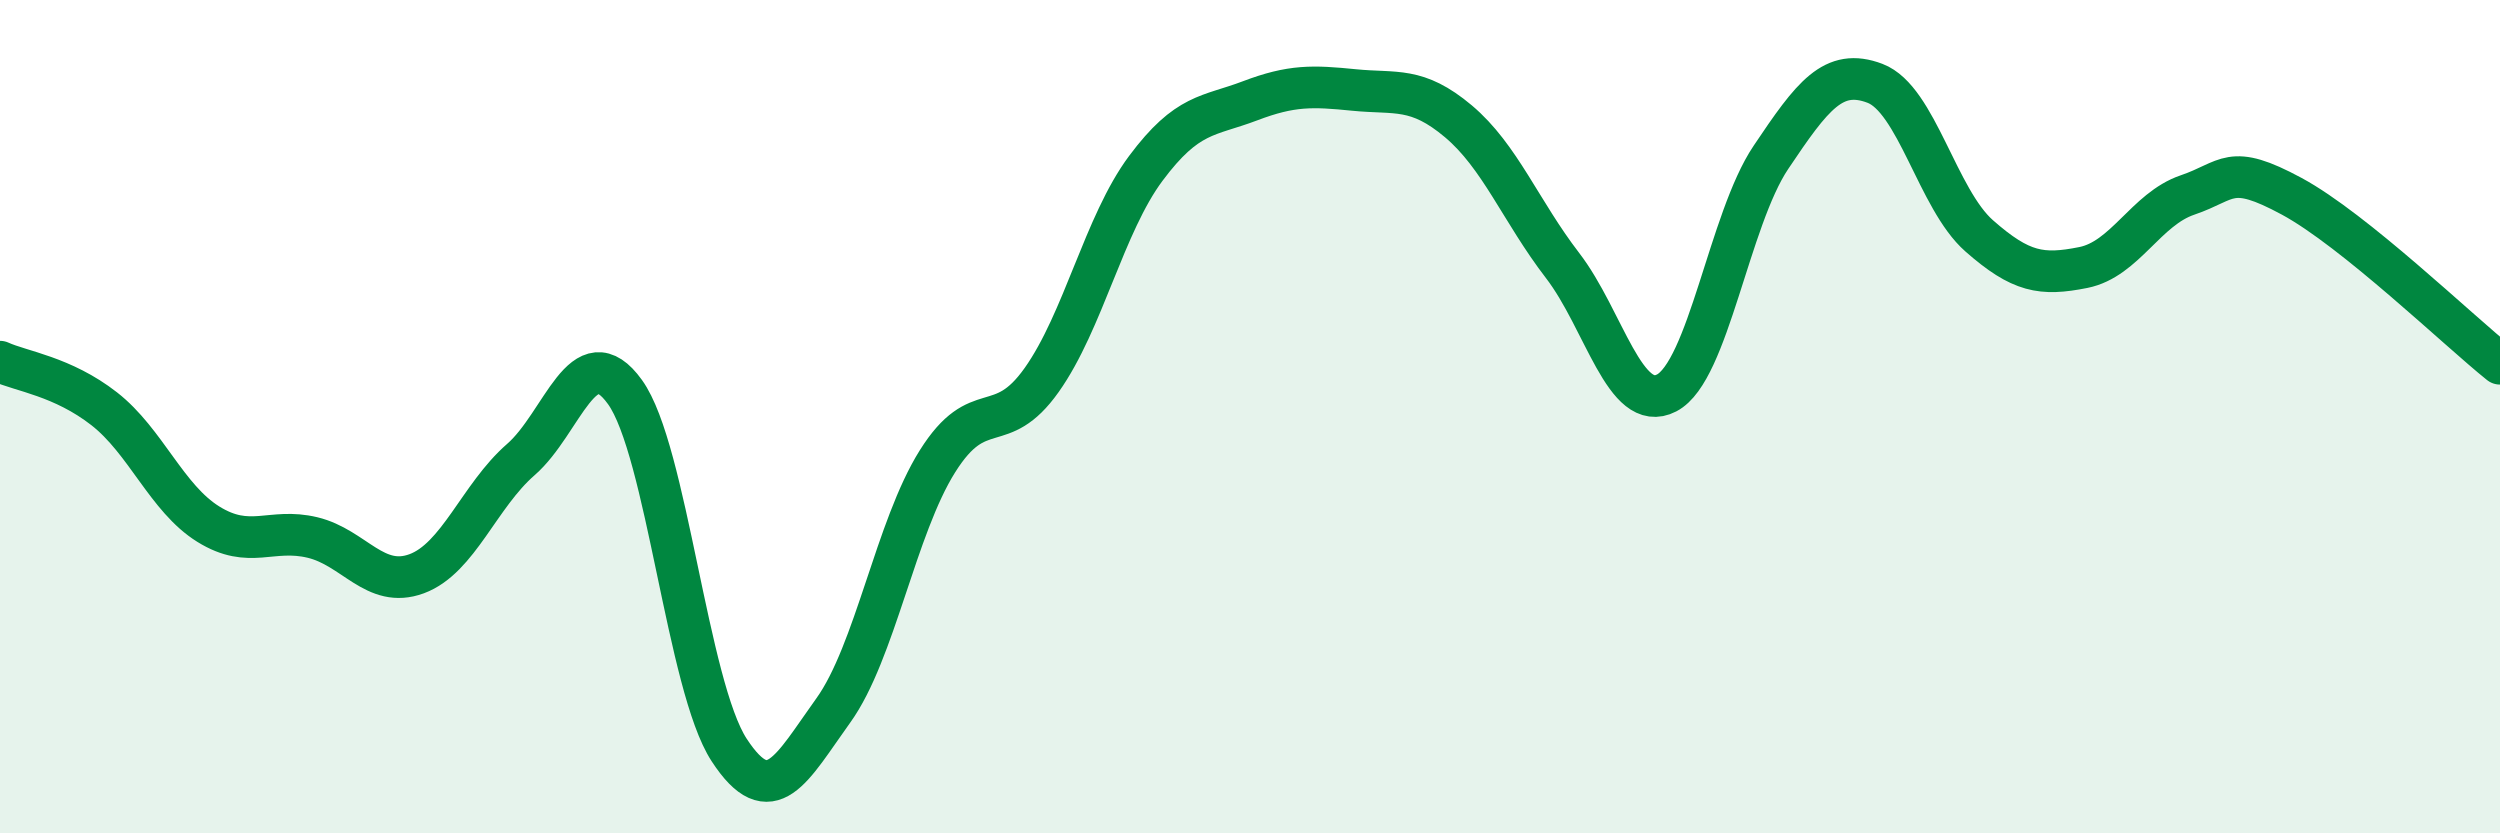
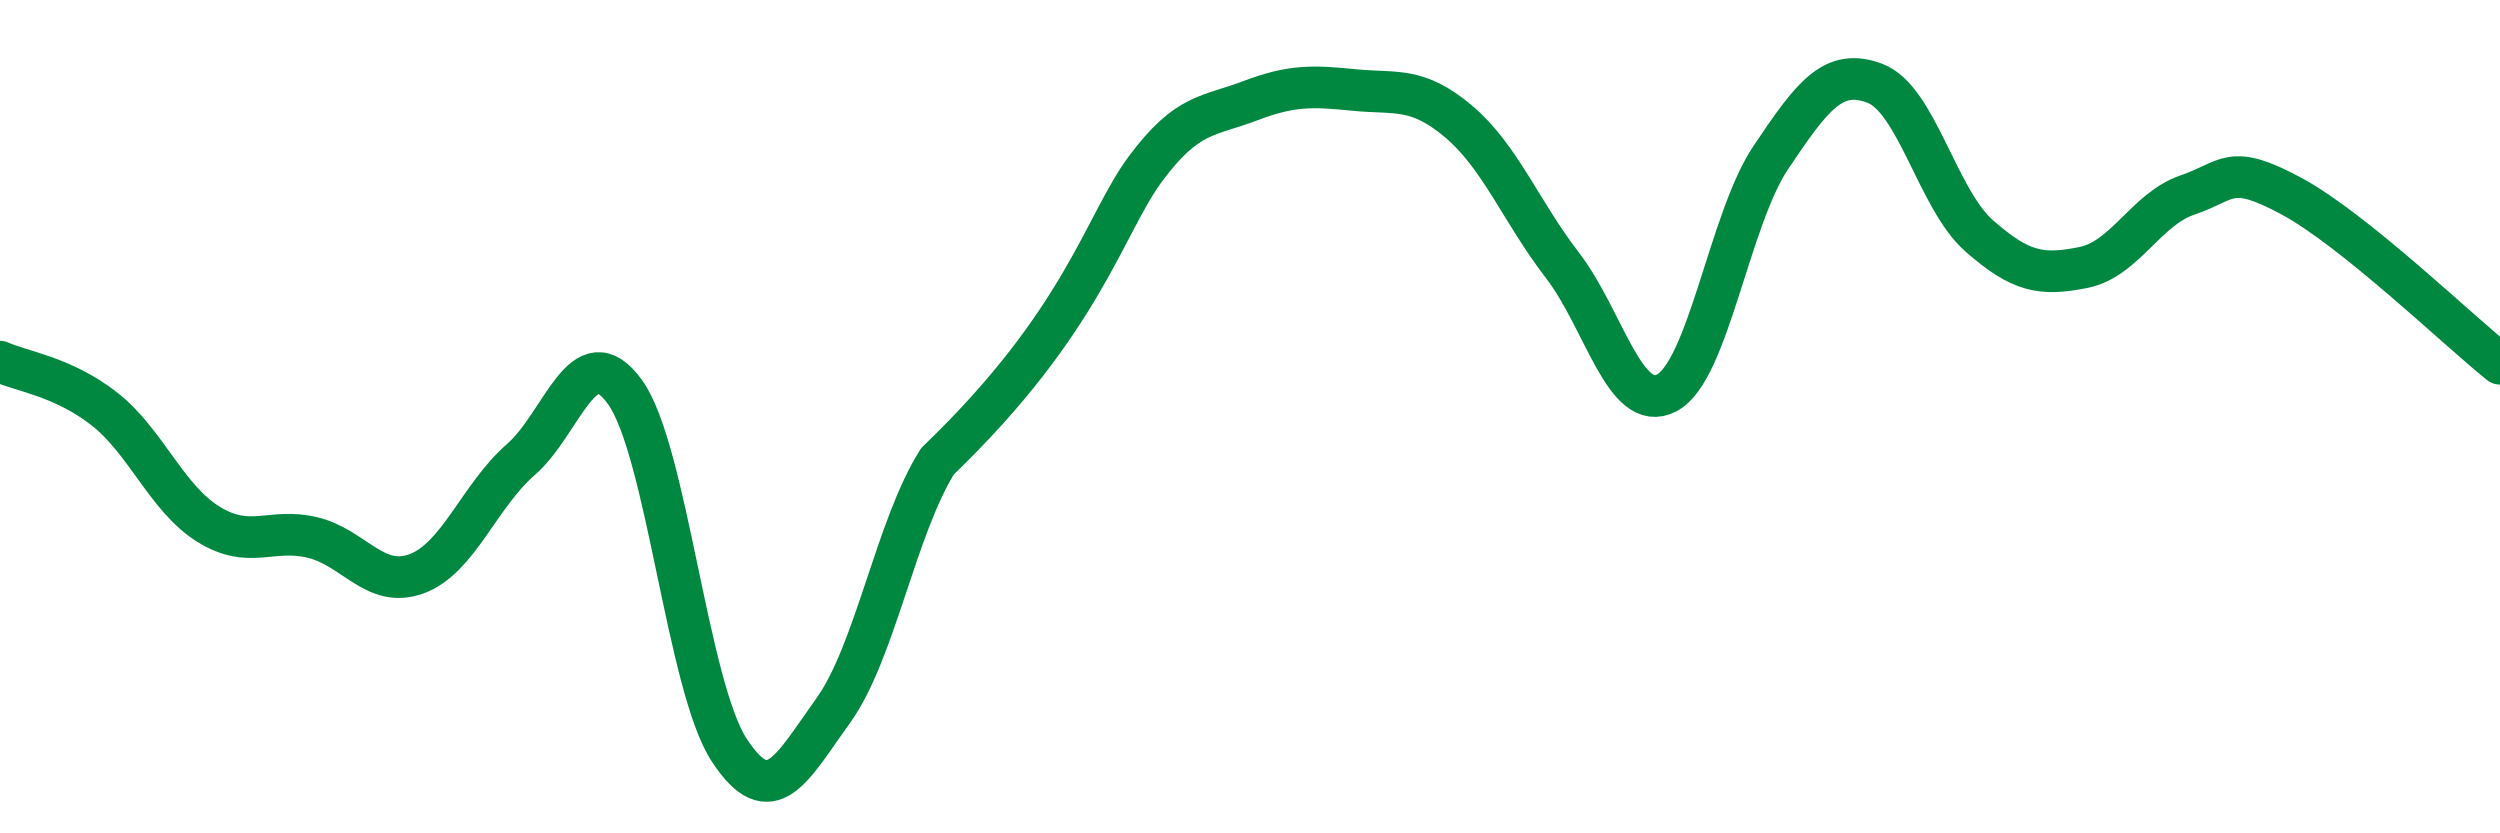
<svg xmlns="http://www.w3.org/2000/svg" width="60" height="20" viewBox="0 0 60 20">
-   <path d="M 0,8.68 C 0.5,8.91 1.5,9.03 2.5,9.81 C 3.5,10.59 4,11.96 5,12.58 C 6,13.2 6.5,12.66 7.5,12.9 C 8.5,13.14 9,14.14 10,13.77 C 11,13.4 11.5,11.9 12.5,11.03 C 13.5,10.16 14,8.02 15,9.41 C 16,10.8 16.5,16.47 17.5,18 C 18.5,19.53 19,18.44 20,17.05 C 21,15.66 21.5,12.66 22.5,11.07 C 23.5,9.48 24,10.53 25,9.12 C 26,7.71 26.5,5.38 27.5,4.04 C 28.5,2.7 29,2.8 30,2.42 C 31,2.04 31.5,2.06 32.5,2.16 C 33.5,2.26 34,2.07 35,2.91 C 36,3.75 36.5,5.07 37.5,6.37 C 38.5,7.67 39,9.95 40,9.43 C 41,8.91 41.5,5.27 42.5,3.78 C 43.5,2.29 44,1.62 45,2 C 46,2.38 46.5,4.78 47.5,5.66 C 48.5,6.54 49,6.62 50,6.42 C 51,6.22 51.5,5.02 52.5,4.68 C 53.5,4.34 53.5,3.9 55,4.71 C 56.5,5.52 59,7.93 60,8.73L60 20L0 20Z" fill="#008740" opacity="0.1" stroke-linecap="round" stroke-linejoin="round" />
-   <path d="M 0,8.68 C 0.5,8.91 1.5,9.03 2.5,9.81 C 3.5,10.59 4,11.96 5,12.58 C 6,13.2 6.5,12.66 7.5,12.9 C 8.5,13.14 9,14.14 10,13.77 C 11,13.4 11.5,11.9 12.5,11.03 C 13.5,10.16 14,8.02 15,9.41 C 16,10.8 16.5,16.47 17.5,18 C 18.5,19.53 19,18.44 20,17.05 C 21,15.66 21.5,12.66 22.5,11.07 C 23.5,9.48 24,10.53 25,9.12 C 26,7.71 26.5,5.38 27.5,4.04 C 28.5,2.7 29,2.8 30,2.42 C 31,2.04 31.5,2.06 32.5,2.16 C 33.5,2.26 34,2.07 35,2.91 C 36,3.75 36.5,5.07 37.5,6.37 C 38.5,7.67 39,9.95 40,9.43 C 41,8.91 41.5,5.27 42.5,3.78 C 43.5,2.29 44,1.62 45,2 C 46,2.38 46.5,4.78 47.5,5.66 C 48.5,6.54 49,6.62 50,6.42 C 51,6.22 51.5,5.02 52.5,4.68 C 53.5,4.34 53.5,3.9 55,4.71 C 56.5,5.52 59,7.93 60,8.73" stroke="#008740" stroke-width="1" fill="none" stroke-linecap="round" stroke-linejoin="round" />
+   <path d="M 0,8.68 C 0.5,8.91 1.5,9.03 2.5,9.81 C 3.5,10.59 4,11.96 5,12.58 C 6,13.2 6.5,12.66 7.5,12.9 C 8.5,13.14 9,14.14 10,13.77 C 11,13.4 11.5,11.9 12.5,11.03 C 13.5,10.16 14,8.02 15,9.41 C 16,10.8 16.5,16.47 17.5,18 C 18.5,19.53 19,18.44 20,17.05 C 21,15.66 21.5,12.66 22.5,11.07 C 26,7.71 26.5,5.38 27.5,4.04 C 28.5,2.7 29,2.8 30,2.42 C 31,2.04 31.5,2.06 32.5,2.16 C 33.5,2.26 34,2.07 35,2.91 C 36,3.75 36.5,5.07 37.5,6.37 C 38.5,7.67 39,9.95 40,9.43 C 41,8.91 41.5,5.27 42.5,3.78 C 43.5,2.29 44,1.62 45,2 C 46,2.38 46.5,4.78 47.5,5.66 C 48.5,6.54 49,6.62 50,6.42 C 51,6.22 51.5,5.02 52.5,4.68 C 53.5,4.34 53.5,3.9 55,4.71 C 56.5,5.52 59,7.93 60,8.73" stroke="#008740" stroke-width="1" fill="none" stroke-linecap="round" stroke-linejoin="round" />
</svg>